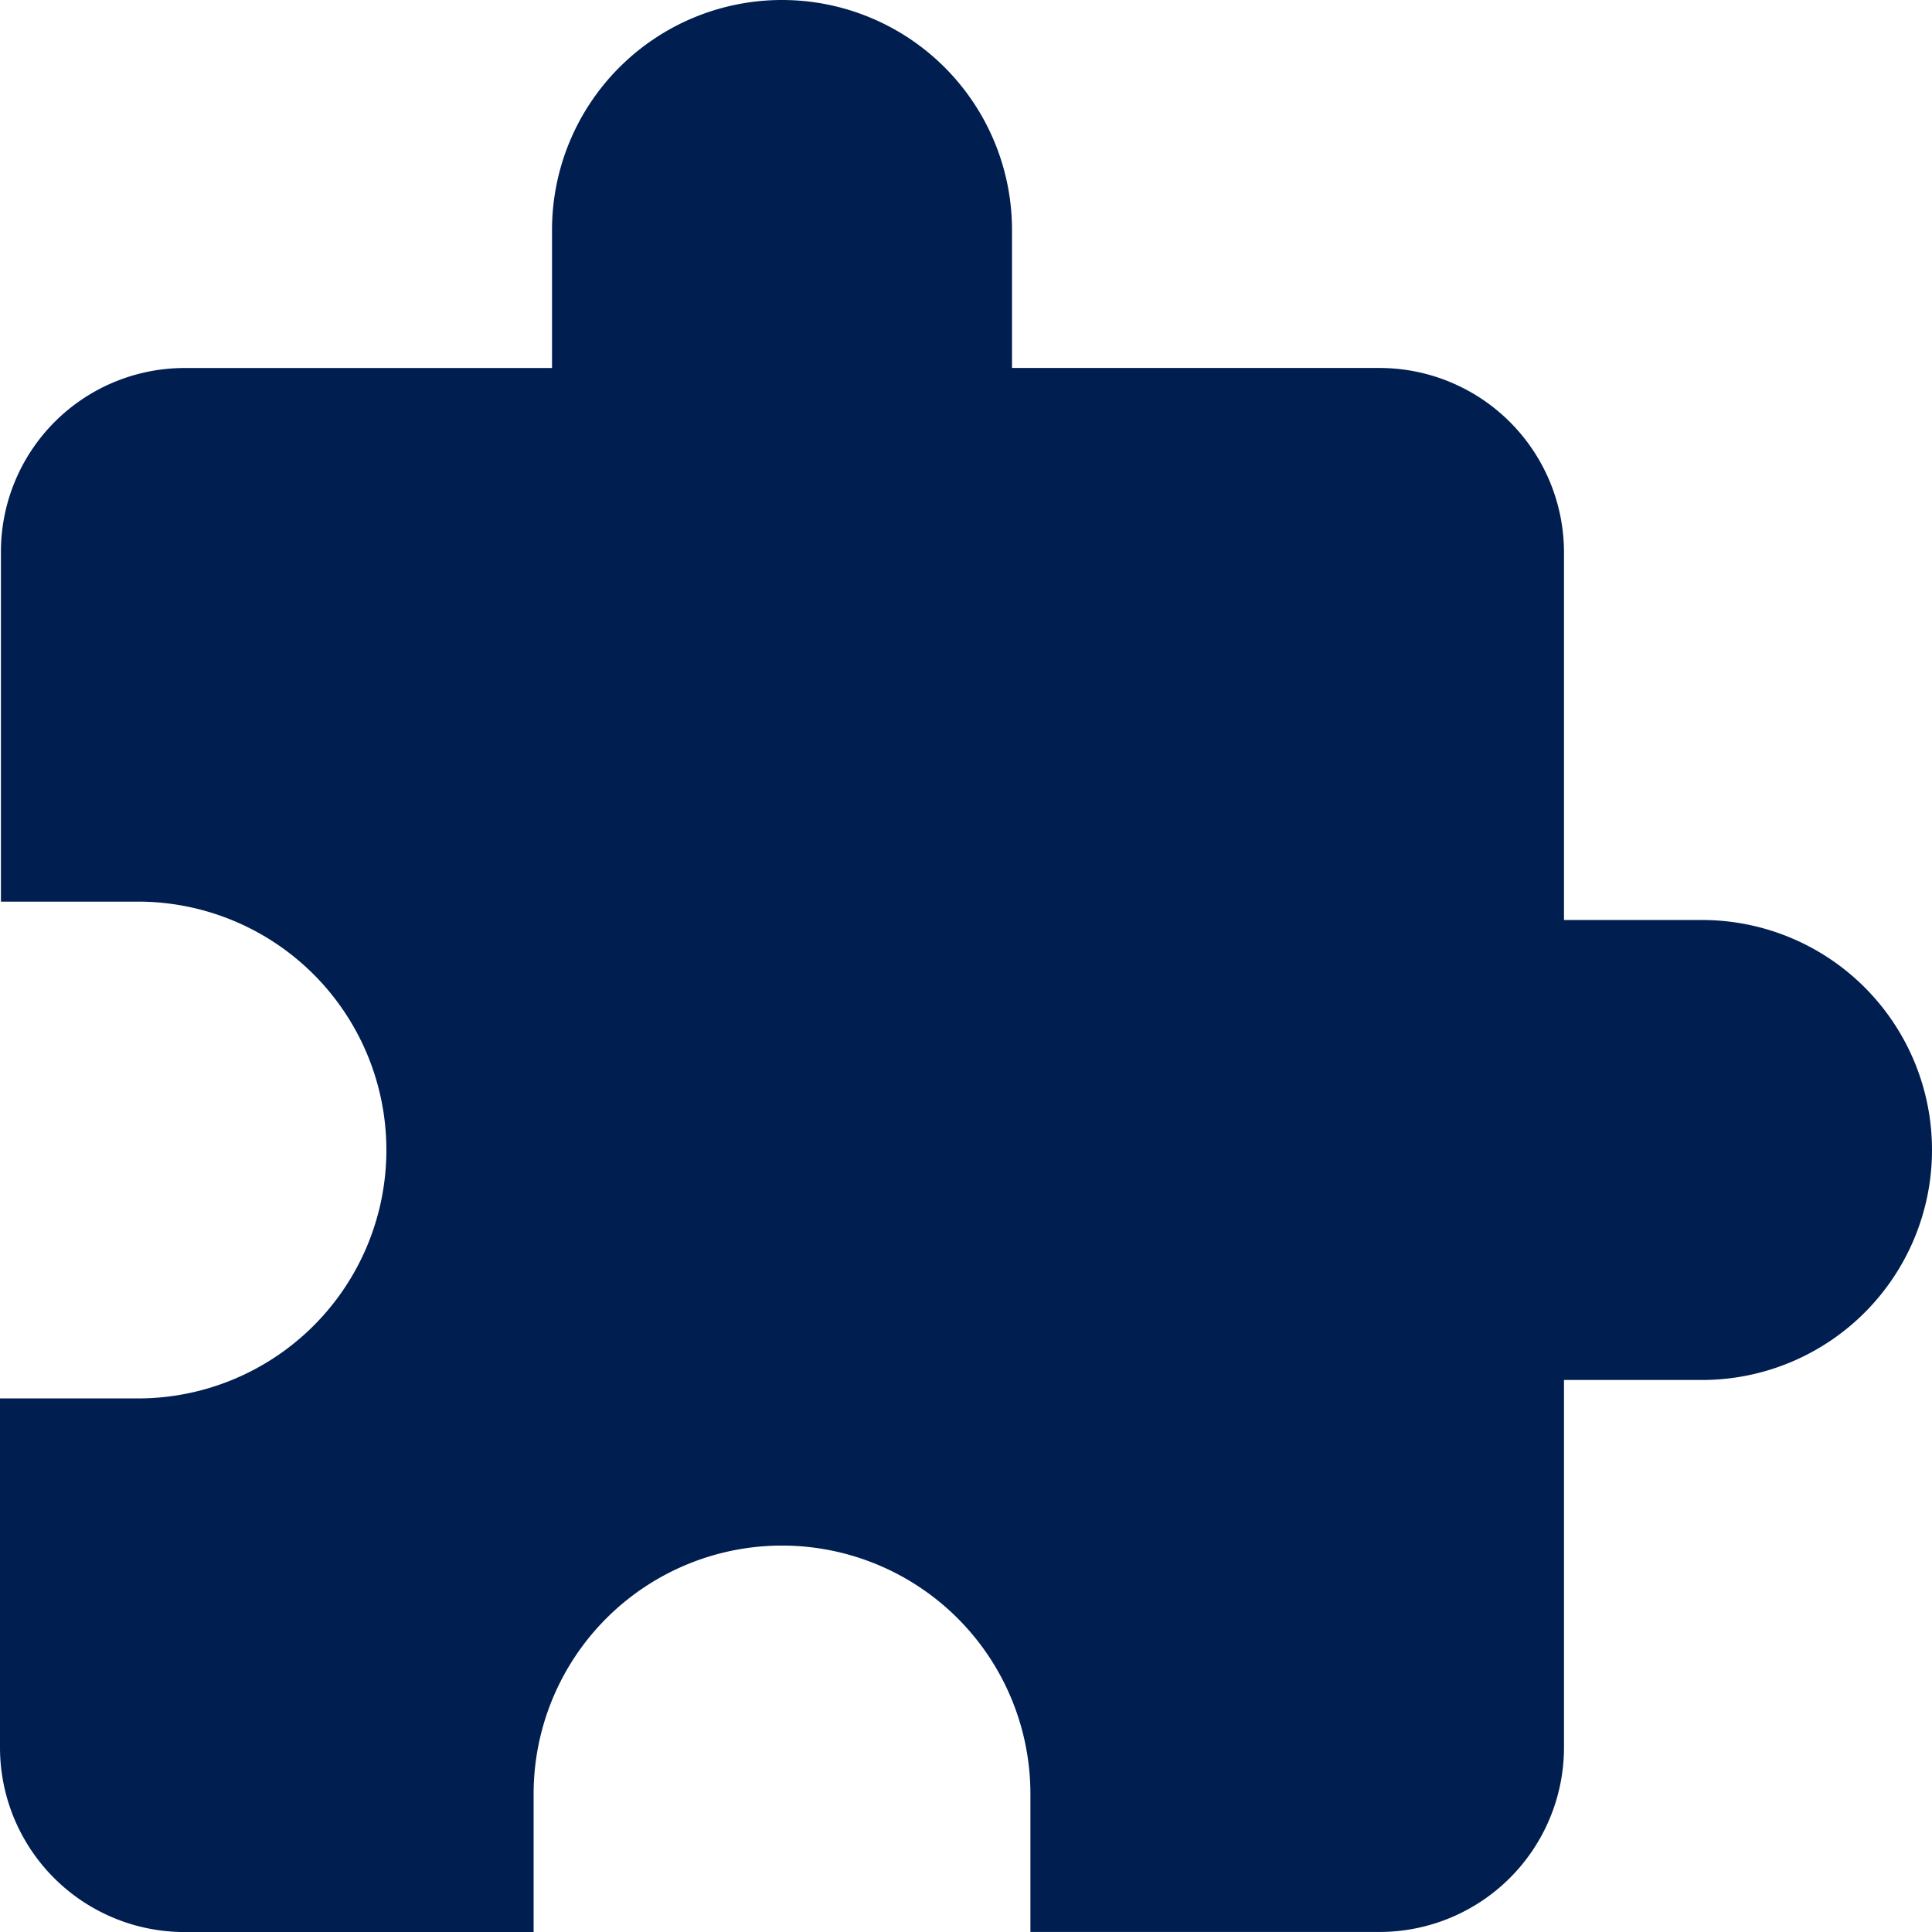
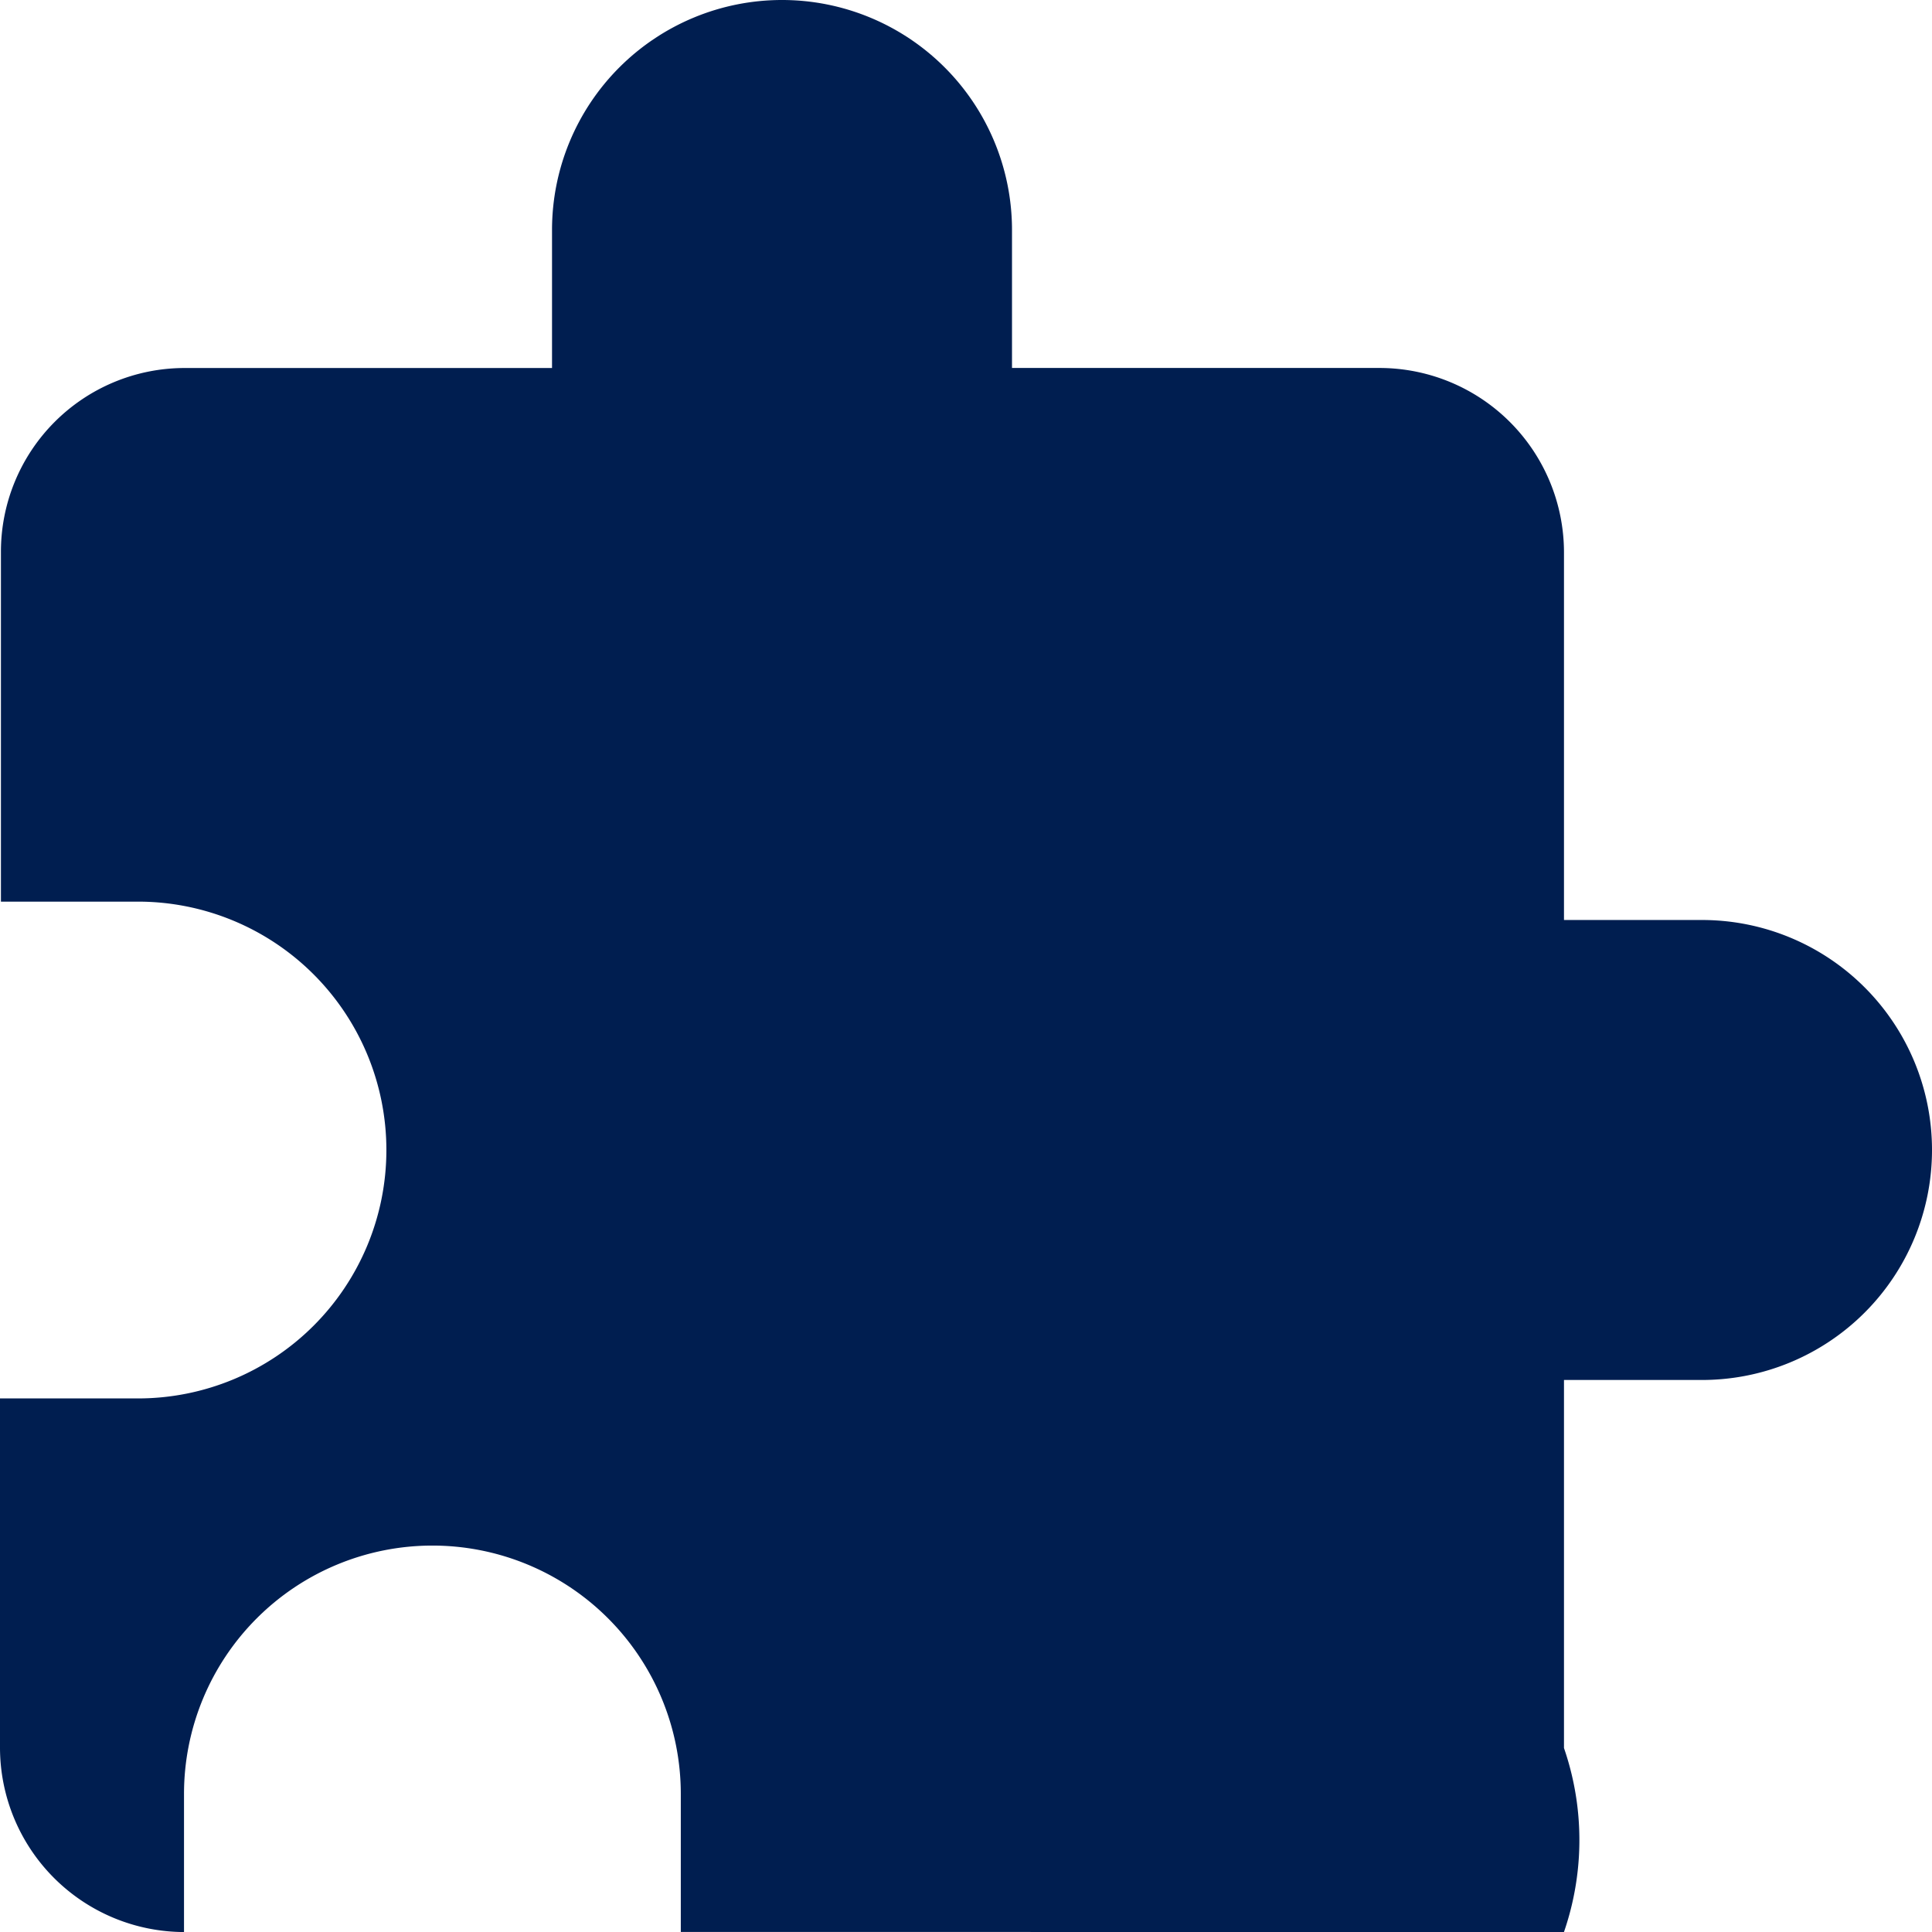
<svg xmlns="http://www.w3.org/2000/svg" width="45.757" height="45.757" viewBox="0 0 45.757 45.757">
-   <path d="M42.31,22.789H39.041V14.073a4.371,4.371,0,0,0-4.358-4.358H25.968V6.447a5.447,5.447,0,0,0-10.894,0V9.716H6.358a4.352,4.352,0,0,0-4.336,4.358v8.28H5.268a5.883,5.883,0,0,1,0,11.766H2V42.4a4.371,4.371,0,0,0,4.358,4.358h8.28V43.488a5.883,5.883,0,1,1,11.766,0v3.268h8.28A4.371,4.371,0,0,0,39.041,42.4V33.683H42.31a5.447,5.447,0,1,0,0-10.894Z" transform="translate(-2 -1)" fill="#001e50" />
+   <path d="M42.31,22.789H39.041V14.073a4.371,4.371,0,0,0-4.358-4.358H25.968V6.447a5.447,5.447,0,0,0-10.894,0V9.716H6.358a4.352,4.352,0,0,0-4.336,4.358v8.28H5.268a5.883,5.883,0,0,1,0,11.766H2V42.4a4.371,4.371,0,0,0,4.358,4.358V43.488a5.883,5.883,0,1,1,11.766,0v3.268h8.28A4.371,4.371,0,0,0,39.041,42.4V33.683H42.31a5.447,5.447,0,1,0,0-10.894Z" transform="translate(-2 -1)" fill="#001e50" />
</svg>